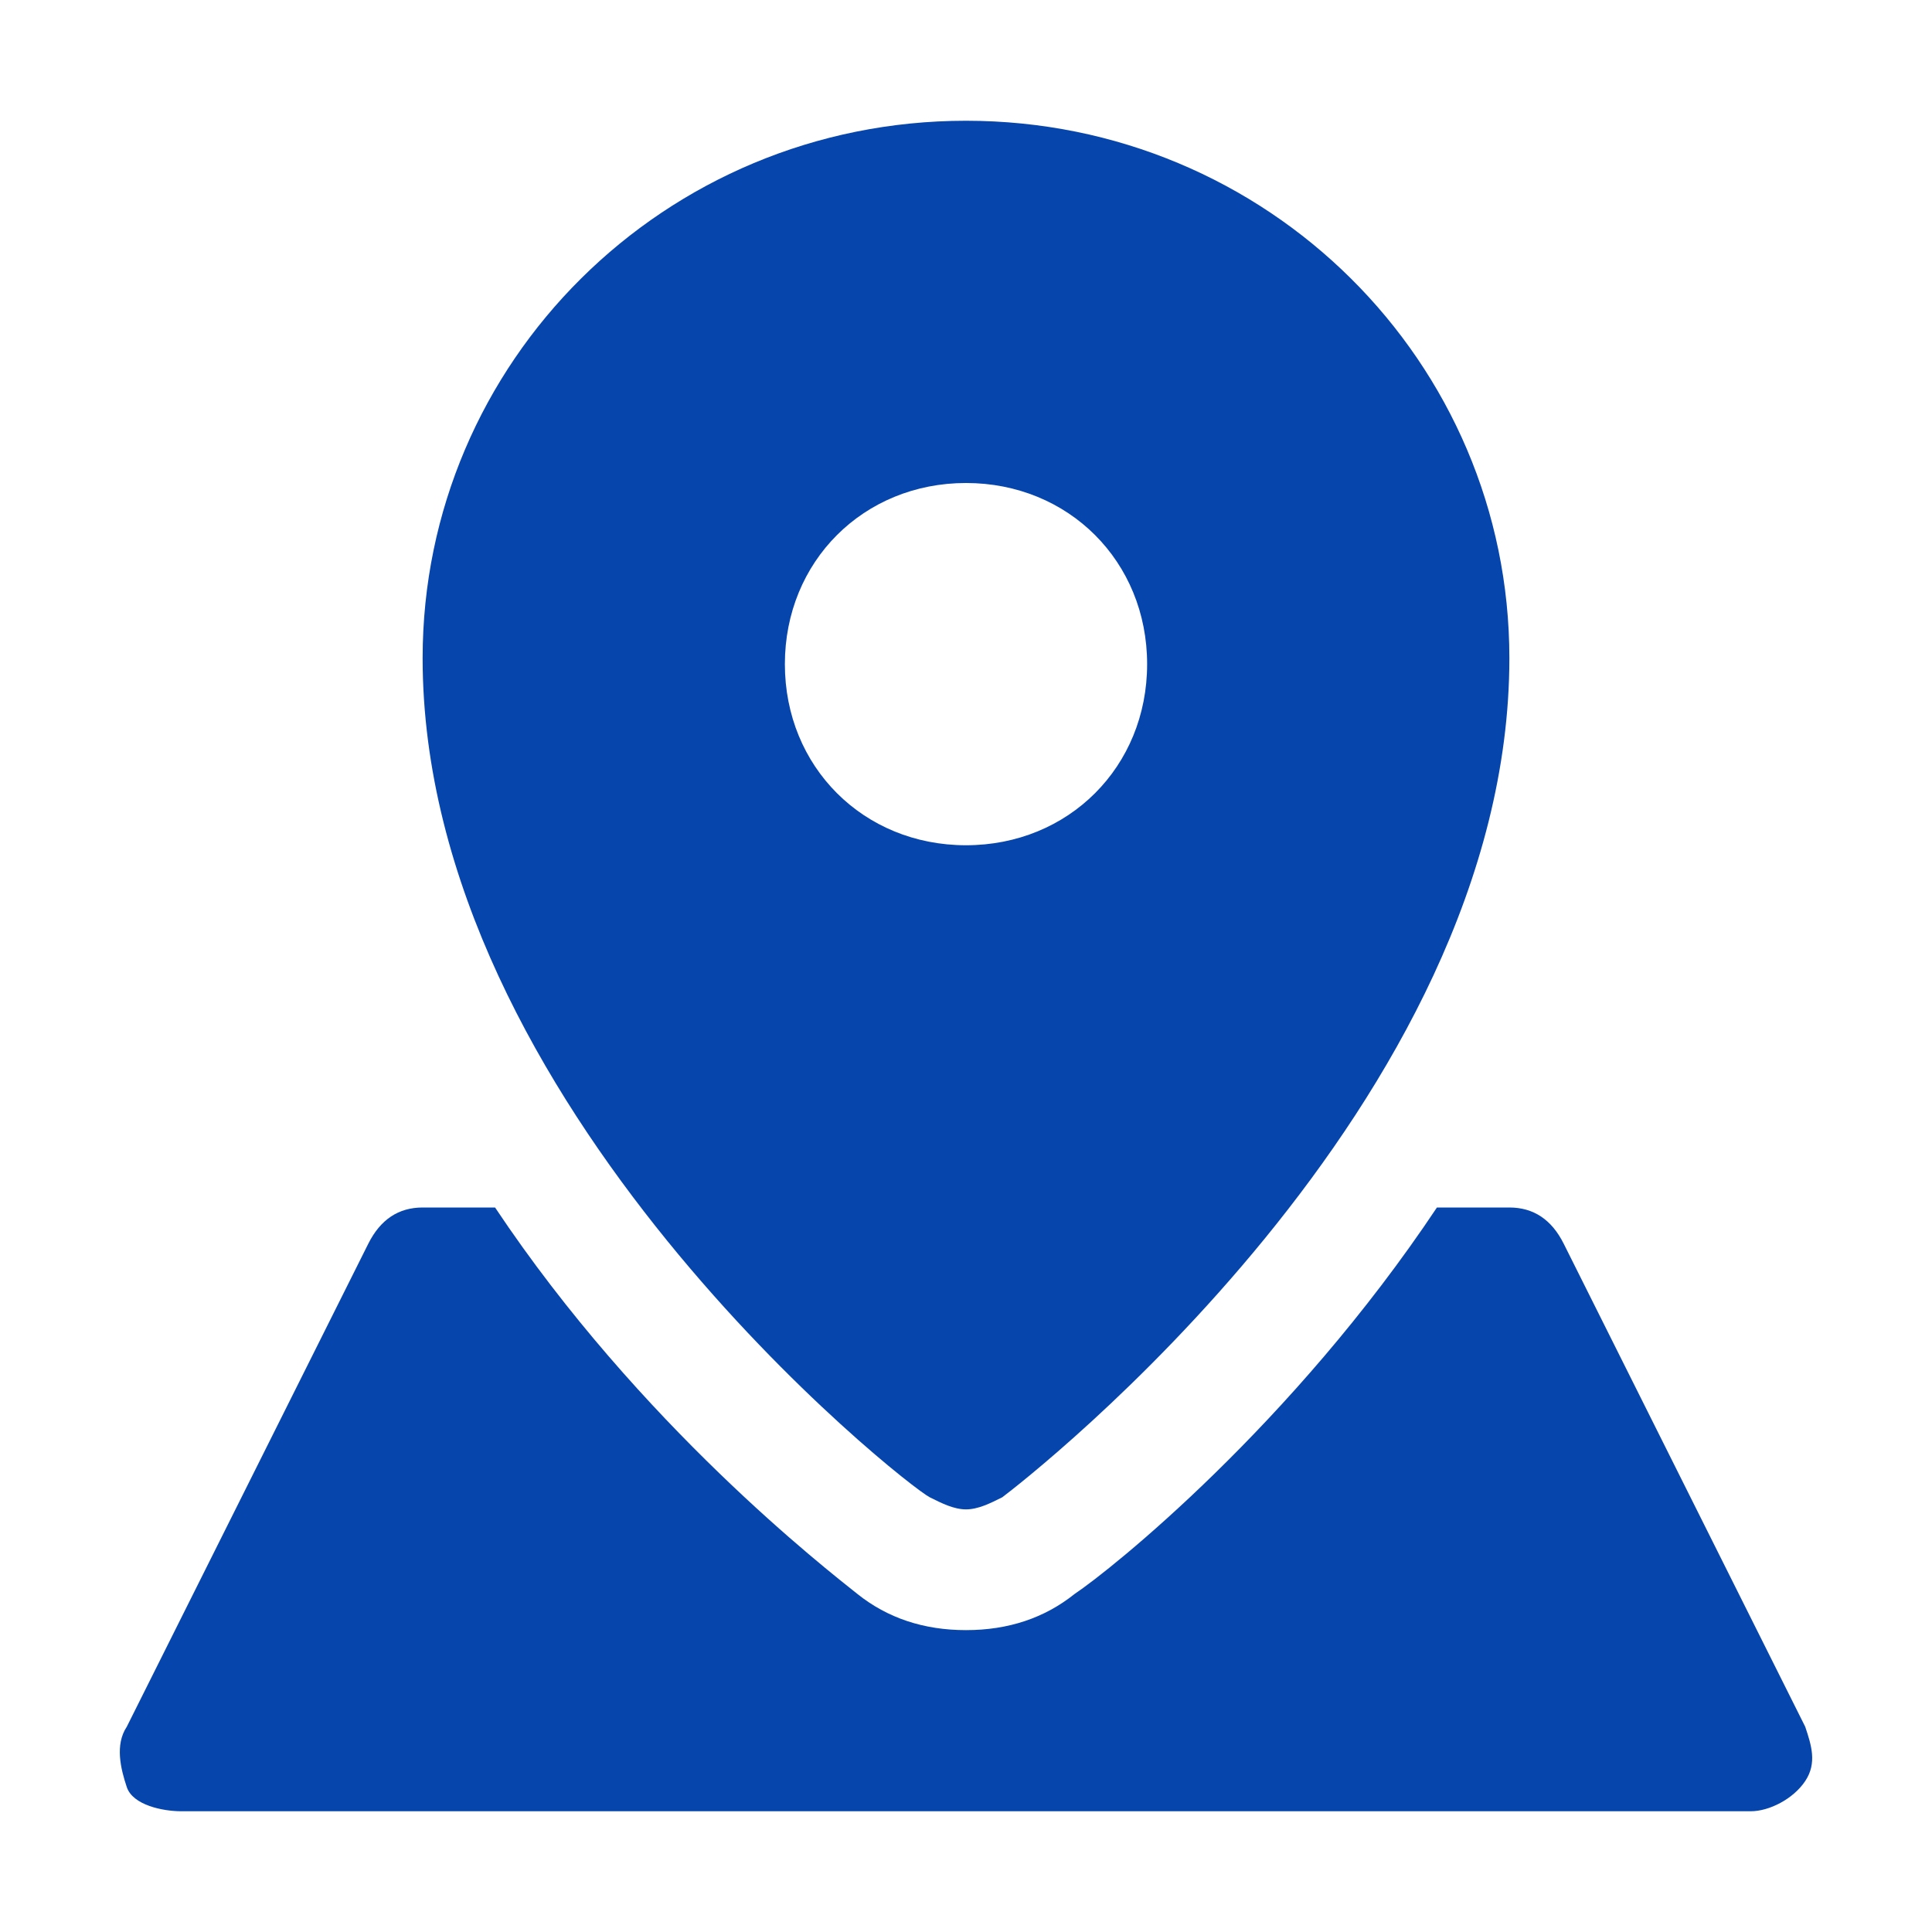
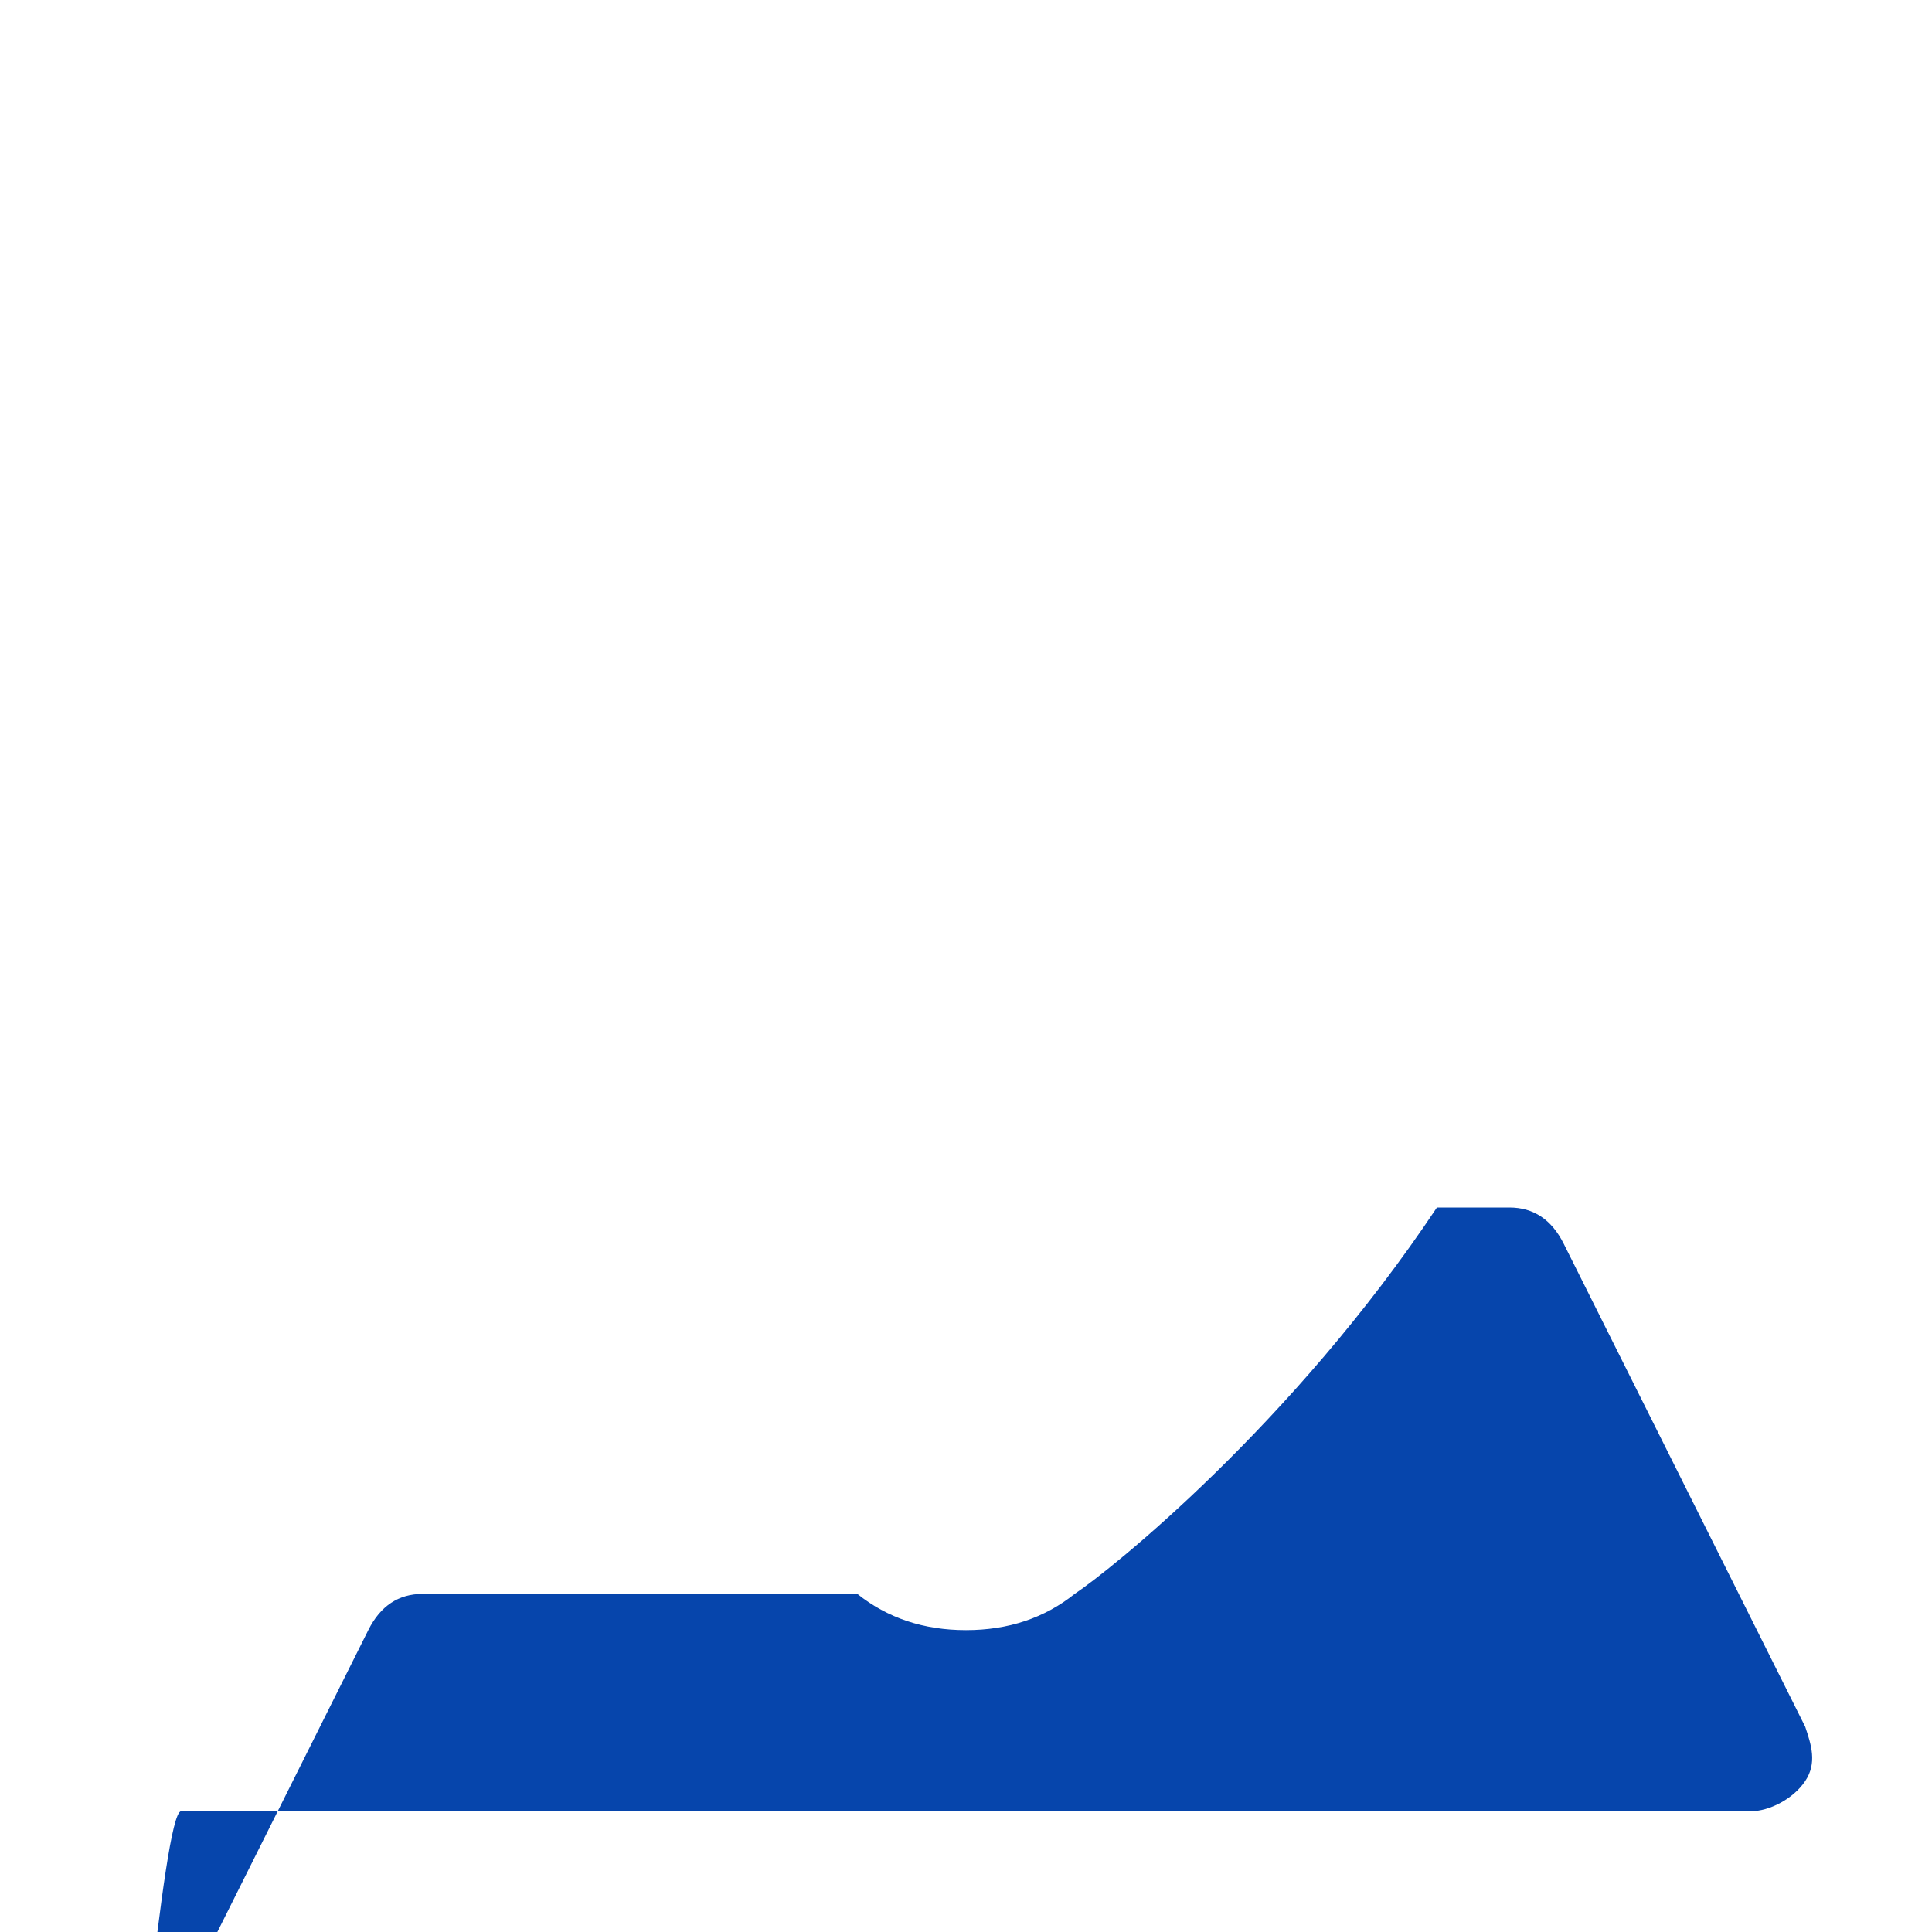
<svg xmlns="http://www.w3.org/2000/svg" version="1.1" id="Icons" x="0px" y="0px" viewBox="0 0 32 32" style="enable-background:new 0 0 32 32;" xml:space="preserve">
  <style type="text/css">
	.st0{fill:none;stroke:#000000;stroke-width:2;stroke-linecap:round;stroke-linejoin:round;stroke-miterlimit:10;}
</style>
-   <path d="M16,2c-5,0-9,4-9,8.9c0,7.4,8,13.7,8.4,13.9c0.2,0.1,0.4,0.2,0.6,0.2s0.4-0.1,0.6-0.2C17,24.5,25,18.3,25,10.9  C25,6,21,2,16,2z M16,14c-1.7,0-3-1.3-3-3s1.3-3,3-3s3,1.3,3,3S17.7,14,16,14z" id="id_101" style="fill: rgb(6, 69, 172);" />
-   <path d="M29.9,28.6l-4-8C25.7,20.2,25.4,20,25,20h-1.2c-2.4,3.6-5.4,6-6,6.4C17.3,26.8,16.7,27,16,27s-1.3-0.2-1.8-0.6  c-0.5-0.4-3.6-2.8-6-6.4H7c-0.4,0-0.7,0.2-0.9,0.6l-4,8c-0.2,0.3-0.1,0.7,0,1S2.7,30,3,30h26c0.3,0,0.7-0.2,0.9-0.5  S30,28.9,29.9,28.6z" id="id_102" style="fill: rgb(6, 69, 172);" />
+   <path d="M29.9,28.6l-4-8C25.7,20.2,25.4,20,25,20h-1.2c-2.4,3.6-5.4,6-6,6.4C17.3,26.8,16.7,27,16,27s-1.3-0.2-1.8-0.6  H7c-0.4,0-0.7,0.2-0.9,0.6l-4,8c-0.2,0.3-0.1,0.7,0,1S2.7,30,3,30h26c0.3,0,0.7-0.2,0.9-0.5  S30,28.9,29.9,28.6z" id="id_102" style="fill: rgb(6, 69, 172);" />
</svg>